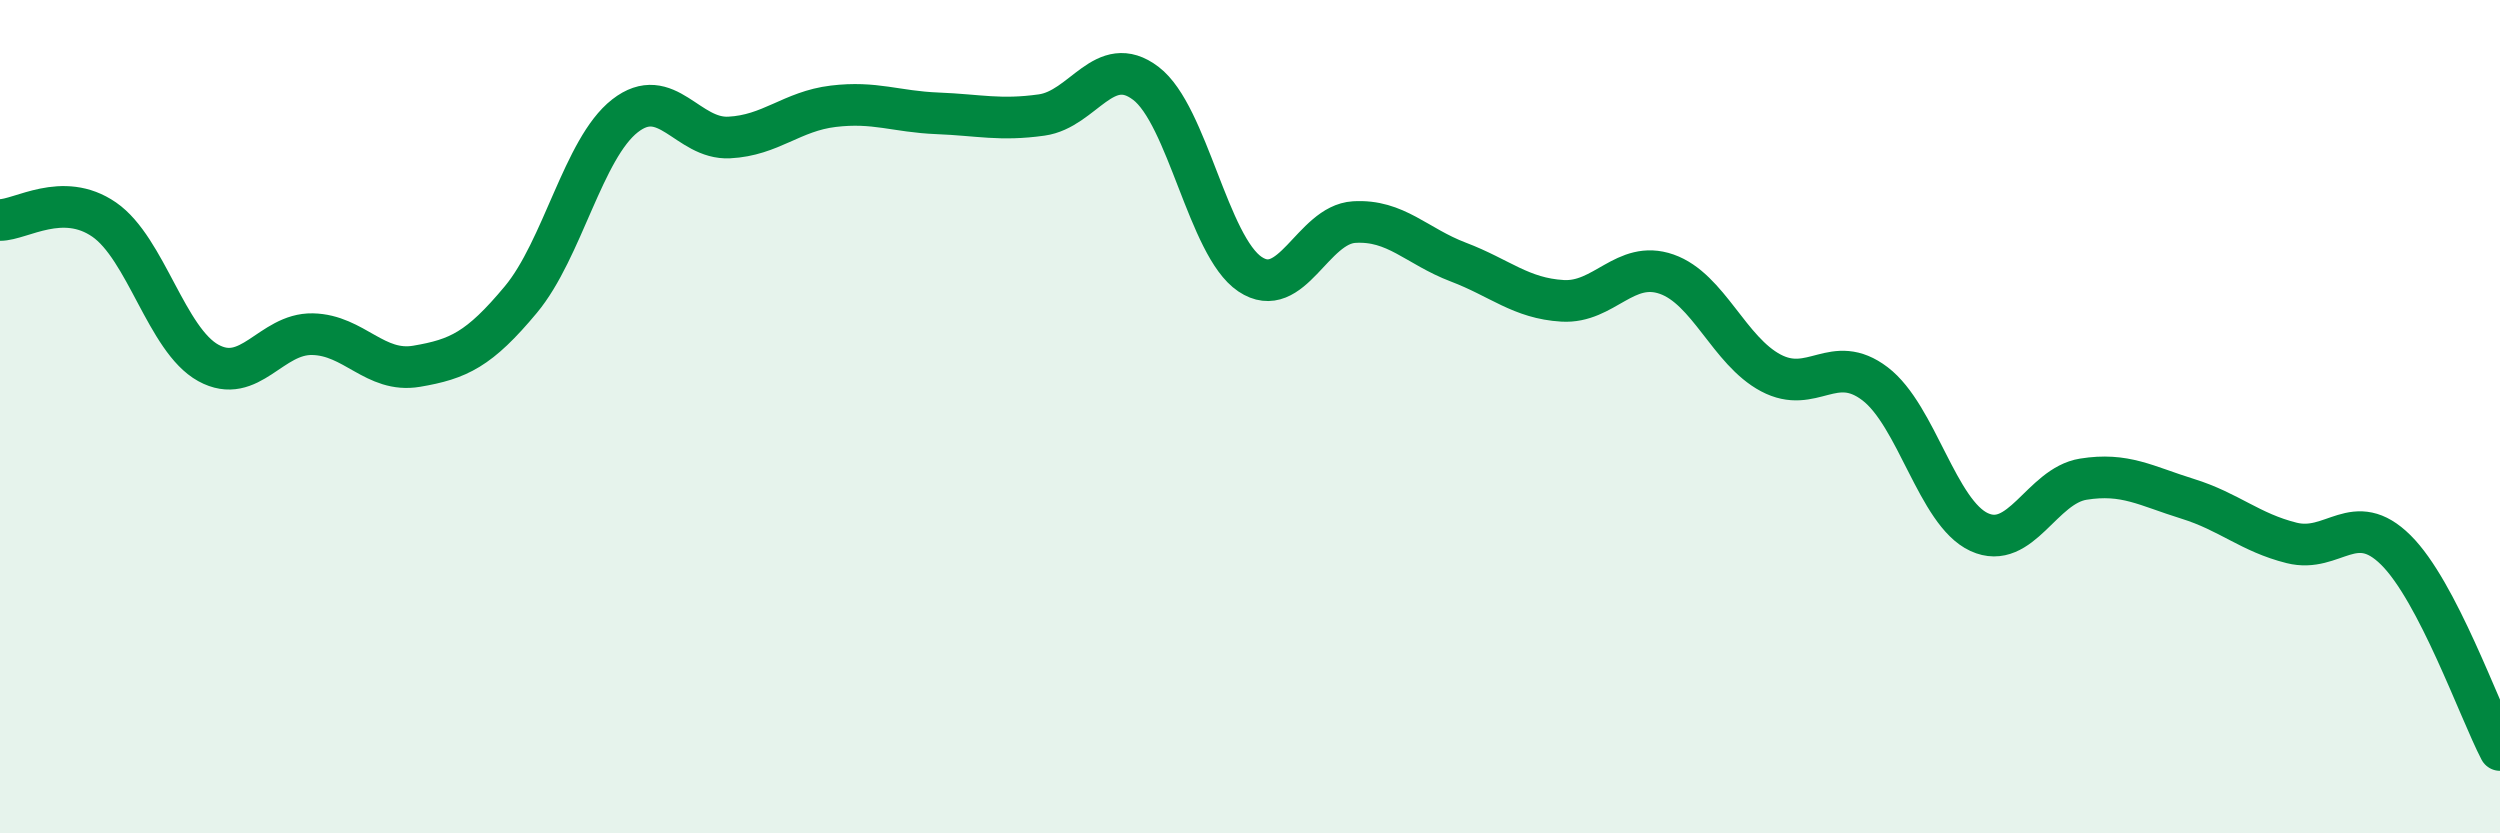
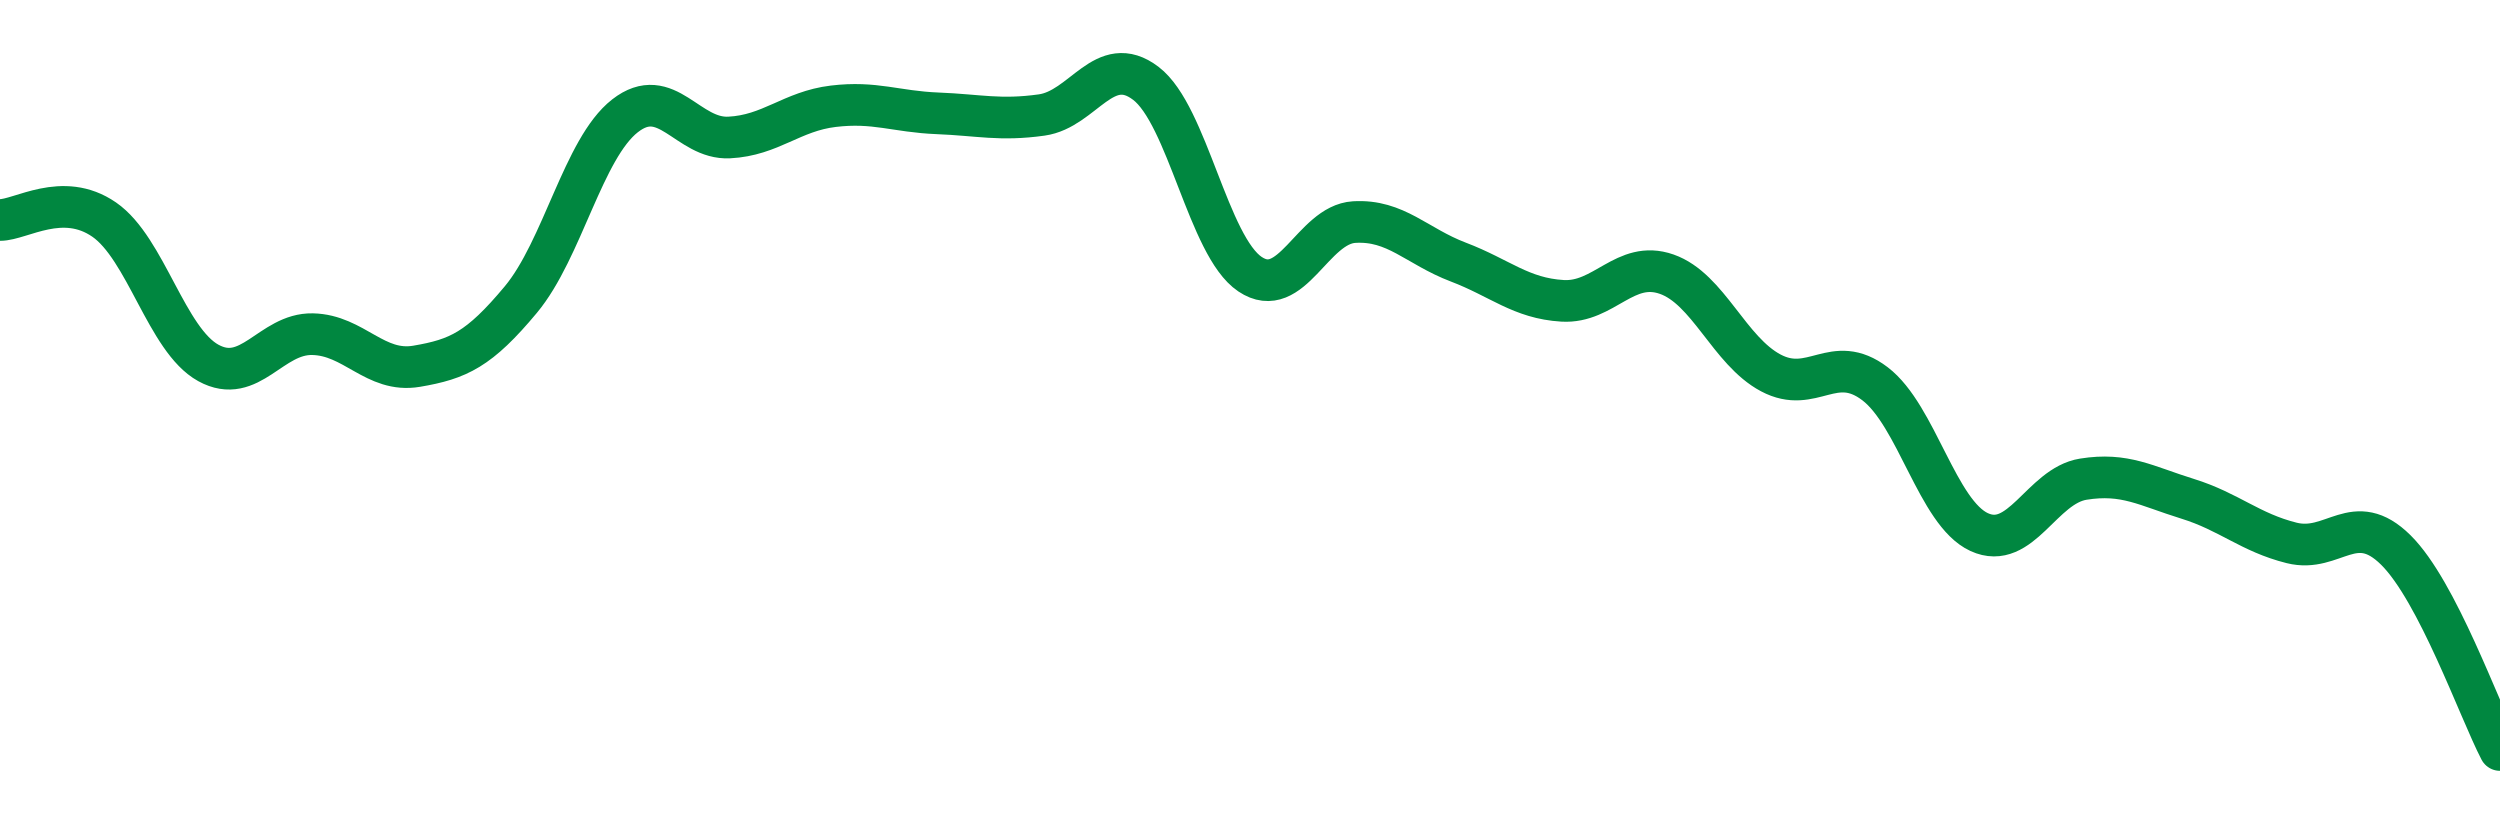
<svg xmlns="http://www.w3.org/2000/svg" width="60" height="20" viewBox="0 0 60 20">
-   <path d="M 0,5.28 C 0.5,5.28 1.5,4.58 2.5,5.27 C 3.5,5.96 4,8.16 5,8.71 C 6,9.26 6.5,8 7.5,8.02 C 8.5,8.04 9,8.96 10,8.79 C 11,8.62 11.5,8.39 12.5,7.19 C 13.5,5.99 14,3.56 15,2.78 C 16,2 16.5,3.35 17.5,3.3 C 18.5,3.25 19,2.67 20,2.55 C 21,2.43 21.5,2.68 22.5,2.72 C 23.5,2.76 24,2.9 25,2.76 C 26,2.62 26.5,1.24 27.5,2 C 28.5,2.76 29,5.91 30,6.58 C 31,7.25 31.5,5.39 32.5,5.33 C 33.5,5.27 34,5.91 35,6.29 C 36,6.67 36.5,7.16 37.5,7.22 C 38.5,7.28 39,6.23 40,6.58 C 41,6.93 41.5,8.42 42.5,8.95 C 43.5,9.48 44,8.45 45,9.21 C 46,9.97 46.5,12.31 47.5,12.77 C 48.5,13.23 49,11.66 50,11.5 C 51,11.34 51.5,11.66 52.5,11.97 C 53.5,12.28 54,12.78 55,13.03 C 56,13.28 56.5,12.21 57.5,13.2 C 58.5,14.19 59.5,17.04 60,18L60 20L0 20Z" fill="#008740" opacity="0.1" stroke-linecap="round" stroke-linejoin="round" />
  <path d="M 0,5.28 C 0.5,5.28 1.5,4.58 2.5,5.27 C 3.5,5.96 4,8.16 5,8.71 C 6,9.26 6.5,8 7.5,8.02 C 8.5,8.04 9,8.96 10,8.79 C 11,8.62 11.5,8.39 12.5,7.19 C 13.5,5.99 14,3.56 15,2.78 C 16,2 16.5,3.35 17.5,3.3 C 18.5,3.25 19,2.67 20,2.55 C 21,2.43 21.5,2.68 22.5,2.72 C 23.5,2.76 24,2.9 25,2.76 C 26,2.62 26.5,1.24 27.5,2 C 28.5,2.76 29,5.91 30,6.58 C 31,7.25 31.5,5.39 32.5,5.33 C 33.5,5.27 34,5.91 35,6.29 C 36,6.67 36.5,7.16 37.5,7.22 C 38.5,7.28 39,6.23 40,6.58 C 41,6.93 41.5,8.42 42.5,8.95 C 43.5,9.48 44,8.45 45,9.21 C 46,9.97 46.5,12.31 47.5,12.77 C 48.5,13.23 49,11.66 50,11.5 C 51,11.34 51.5,11.66 52.5,11.97 C 53.5,12.28 54,12.78 55,13.03 C 56,13.28 56.5,12.21 57.5,13.2 C 58.5,14.19 59.5,17.04 60,18" stroke="#008740" stroke-width="1" fill="none" stroke-linecap="round" stroke-linejoin="round" />
</svg>